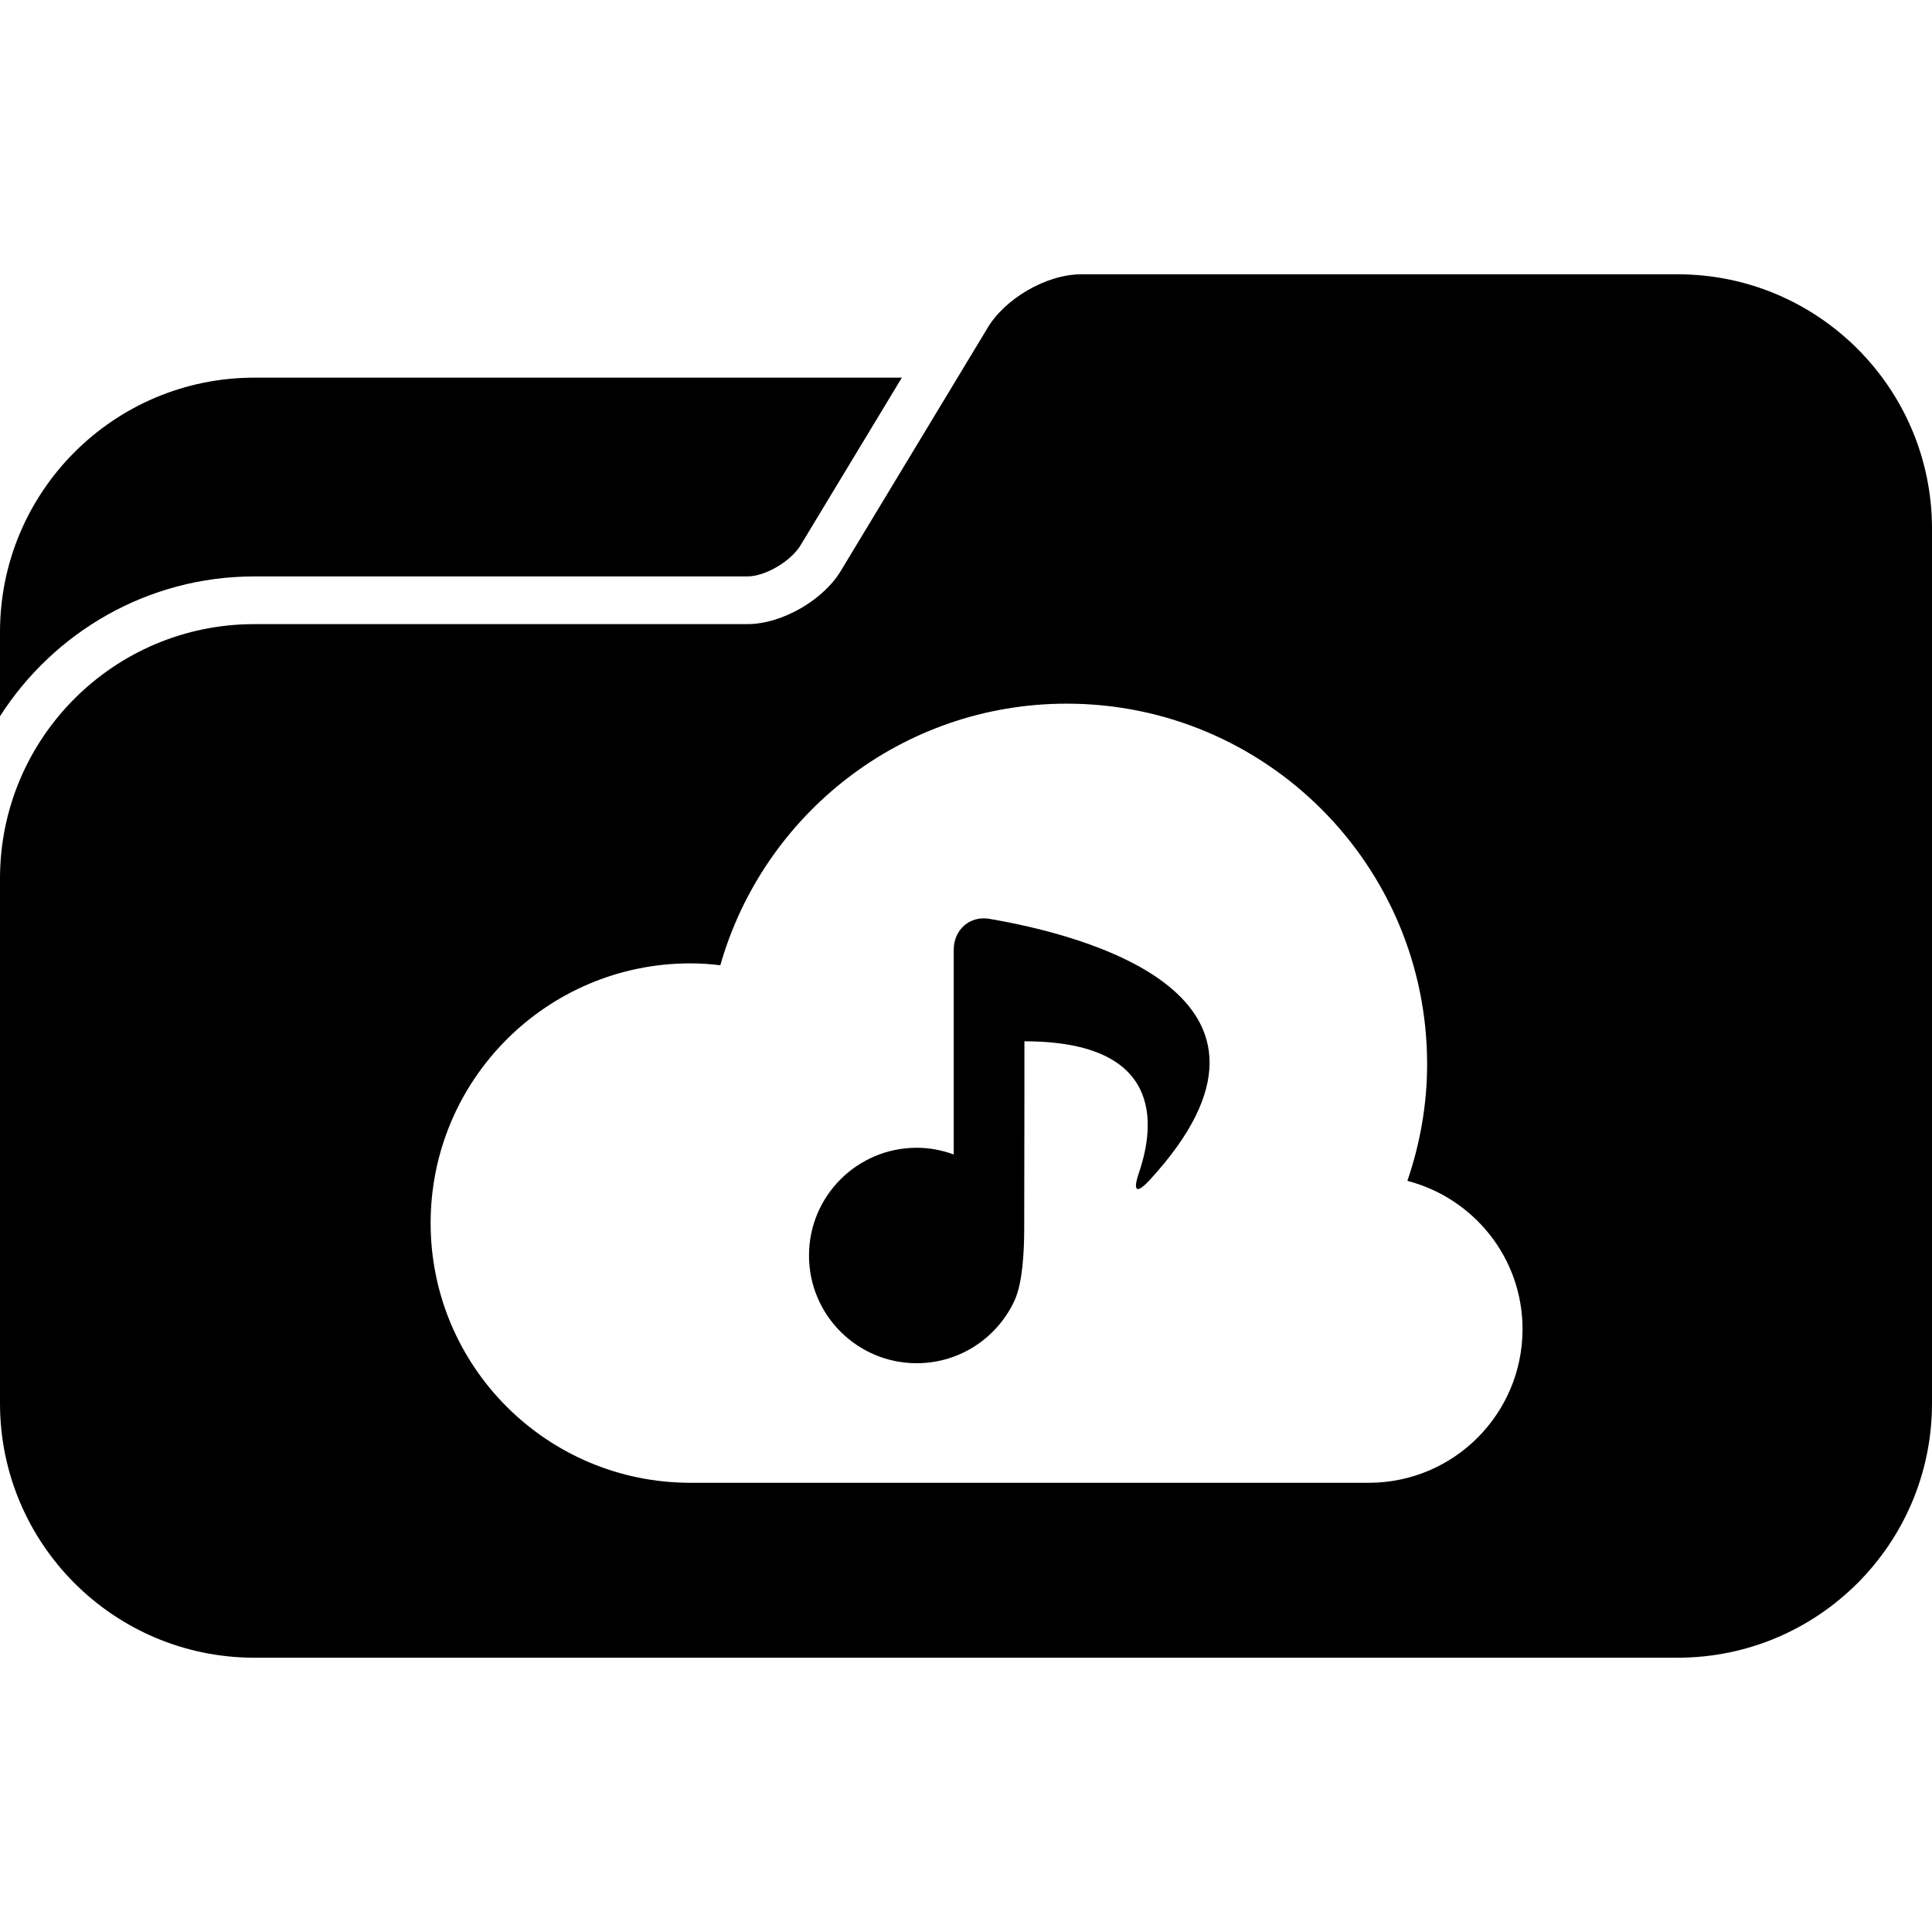
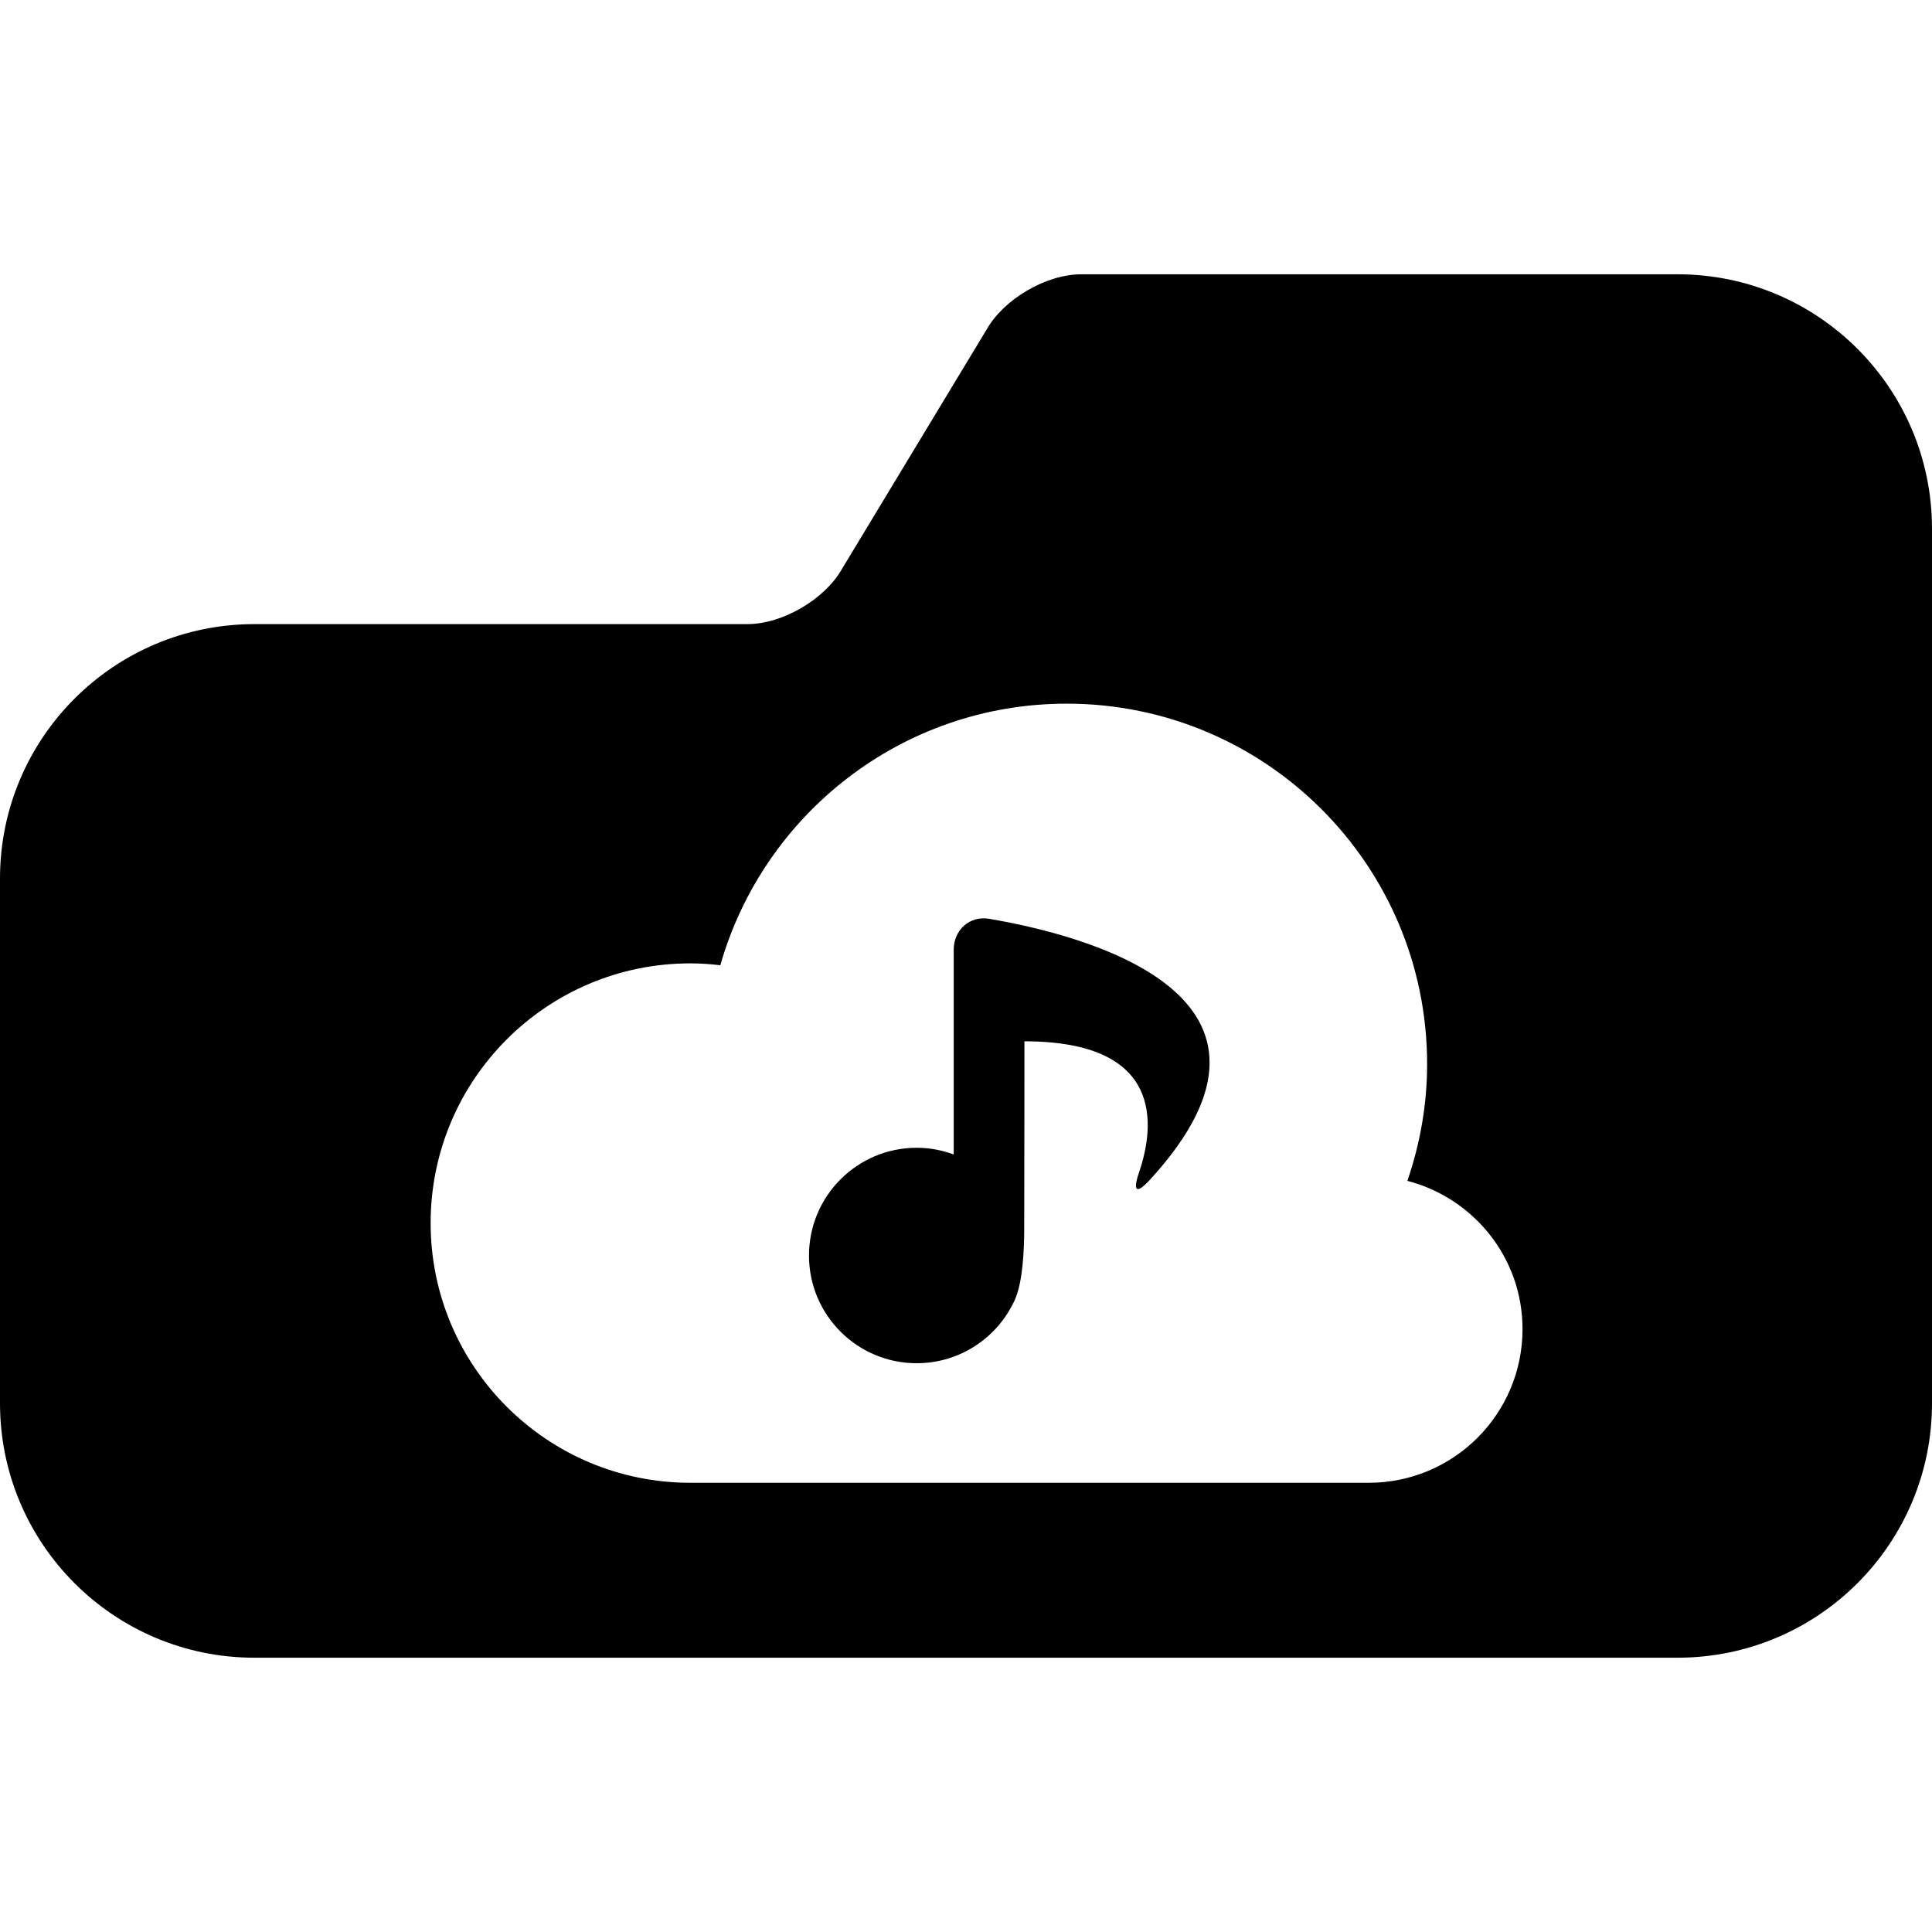
<svg xmlns="http://www.w3.org/2000/svg" fill="#000000" version="1.1" id="Capa_1" width="800px" height="800px" viewBox="0 0 476.91 476.909" xml:space="preserve">
  <g>
    <g>
-       <path d="M62.802,142.287h121.682c4.45,0,10.95-3.805,13.32-7.999l24.816-41.066H62.802C28.12,93.222,0,121.342,0,156.026v20.779    C13.266,156.086,36.425,142.287,62.802,142.287z" />
      <path d="M414.105,67.708H266.913c-8.681,0-19.151,6.125-23.399,13.685l-7.147,11.828l-28.489,47.157    c-4.246,7.558-14.719,13.684-23.393,13.684H62.802C28.12,154.062,0,182.183,0,216.865v115.794v13.737    c0,34.685,28.12,62.805,62.802,62.805h351.303c34.685,0,62.805-28.12,62.805-62.805v-13.737V156.026v-25.515    C476.91,95.829,448.79,67.708,414.105,67.708z M170.416,237.804c2.503,0,4.967,0.178,7.394,0.463    c10.614-37.259,44.833-64.57,85.501-64.57c49.135,0,88.969,39.834,88.969,88.969c0,10.103-1.771,19.776-4.869,28.825    c16.314,4.248,28.421,18.943,28.421,36.592c0,20.951-16.992,37.938-37.942,37.938H170.416c-35.403,0-64.115-28.701-64.115-64.111    C106.301,266.497,135.012,237.804,170.416,237.804z" />
      <path d="M226.281,336.507c10.76,0,20.017-6.393,24.201-15.585c2.023-4.456,2.324-12.483,2.341-17.372    c0.052-15.642,0.052-46.507,0.052-46.507c34.359,0,32.3,20.595,28.28,32.416c-1.579,4.629-0.641,5.402,2.669,1.8    c41.93-45.661-16.45-60.506-39.634-64.454c-4.814-0.815-8.768,2.733-8.768,7.62v50.549c-2.855-1.046-5.925-1.65-9.133-1.65    c-14.689,0-26.591,11.905-26.591,26.597C199.698,324.593,211.592,336.507,226.281,336.507z" />
    </g>
  </g>
</svg>